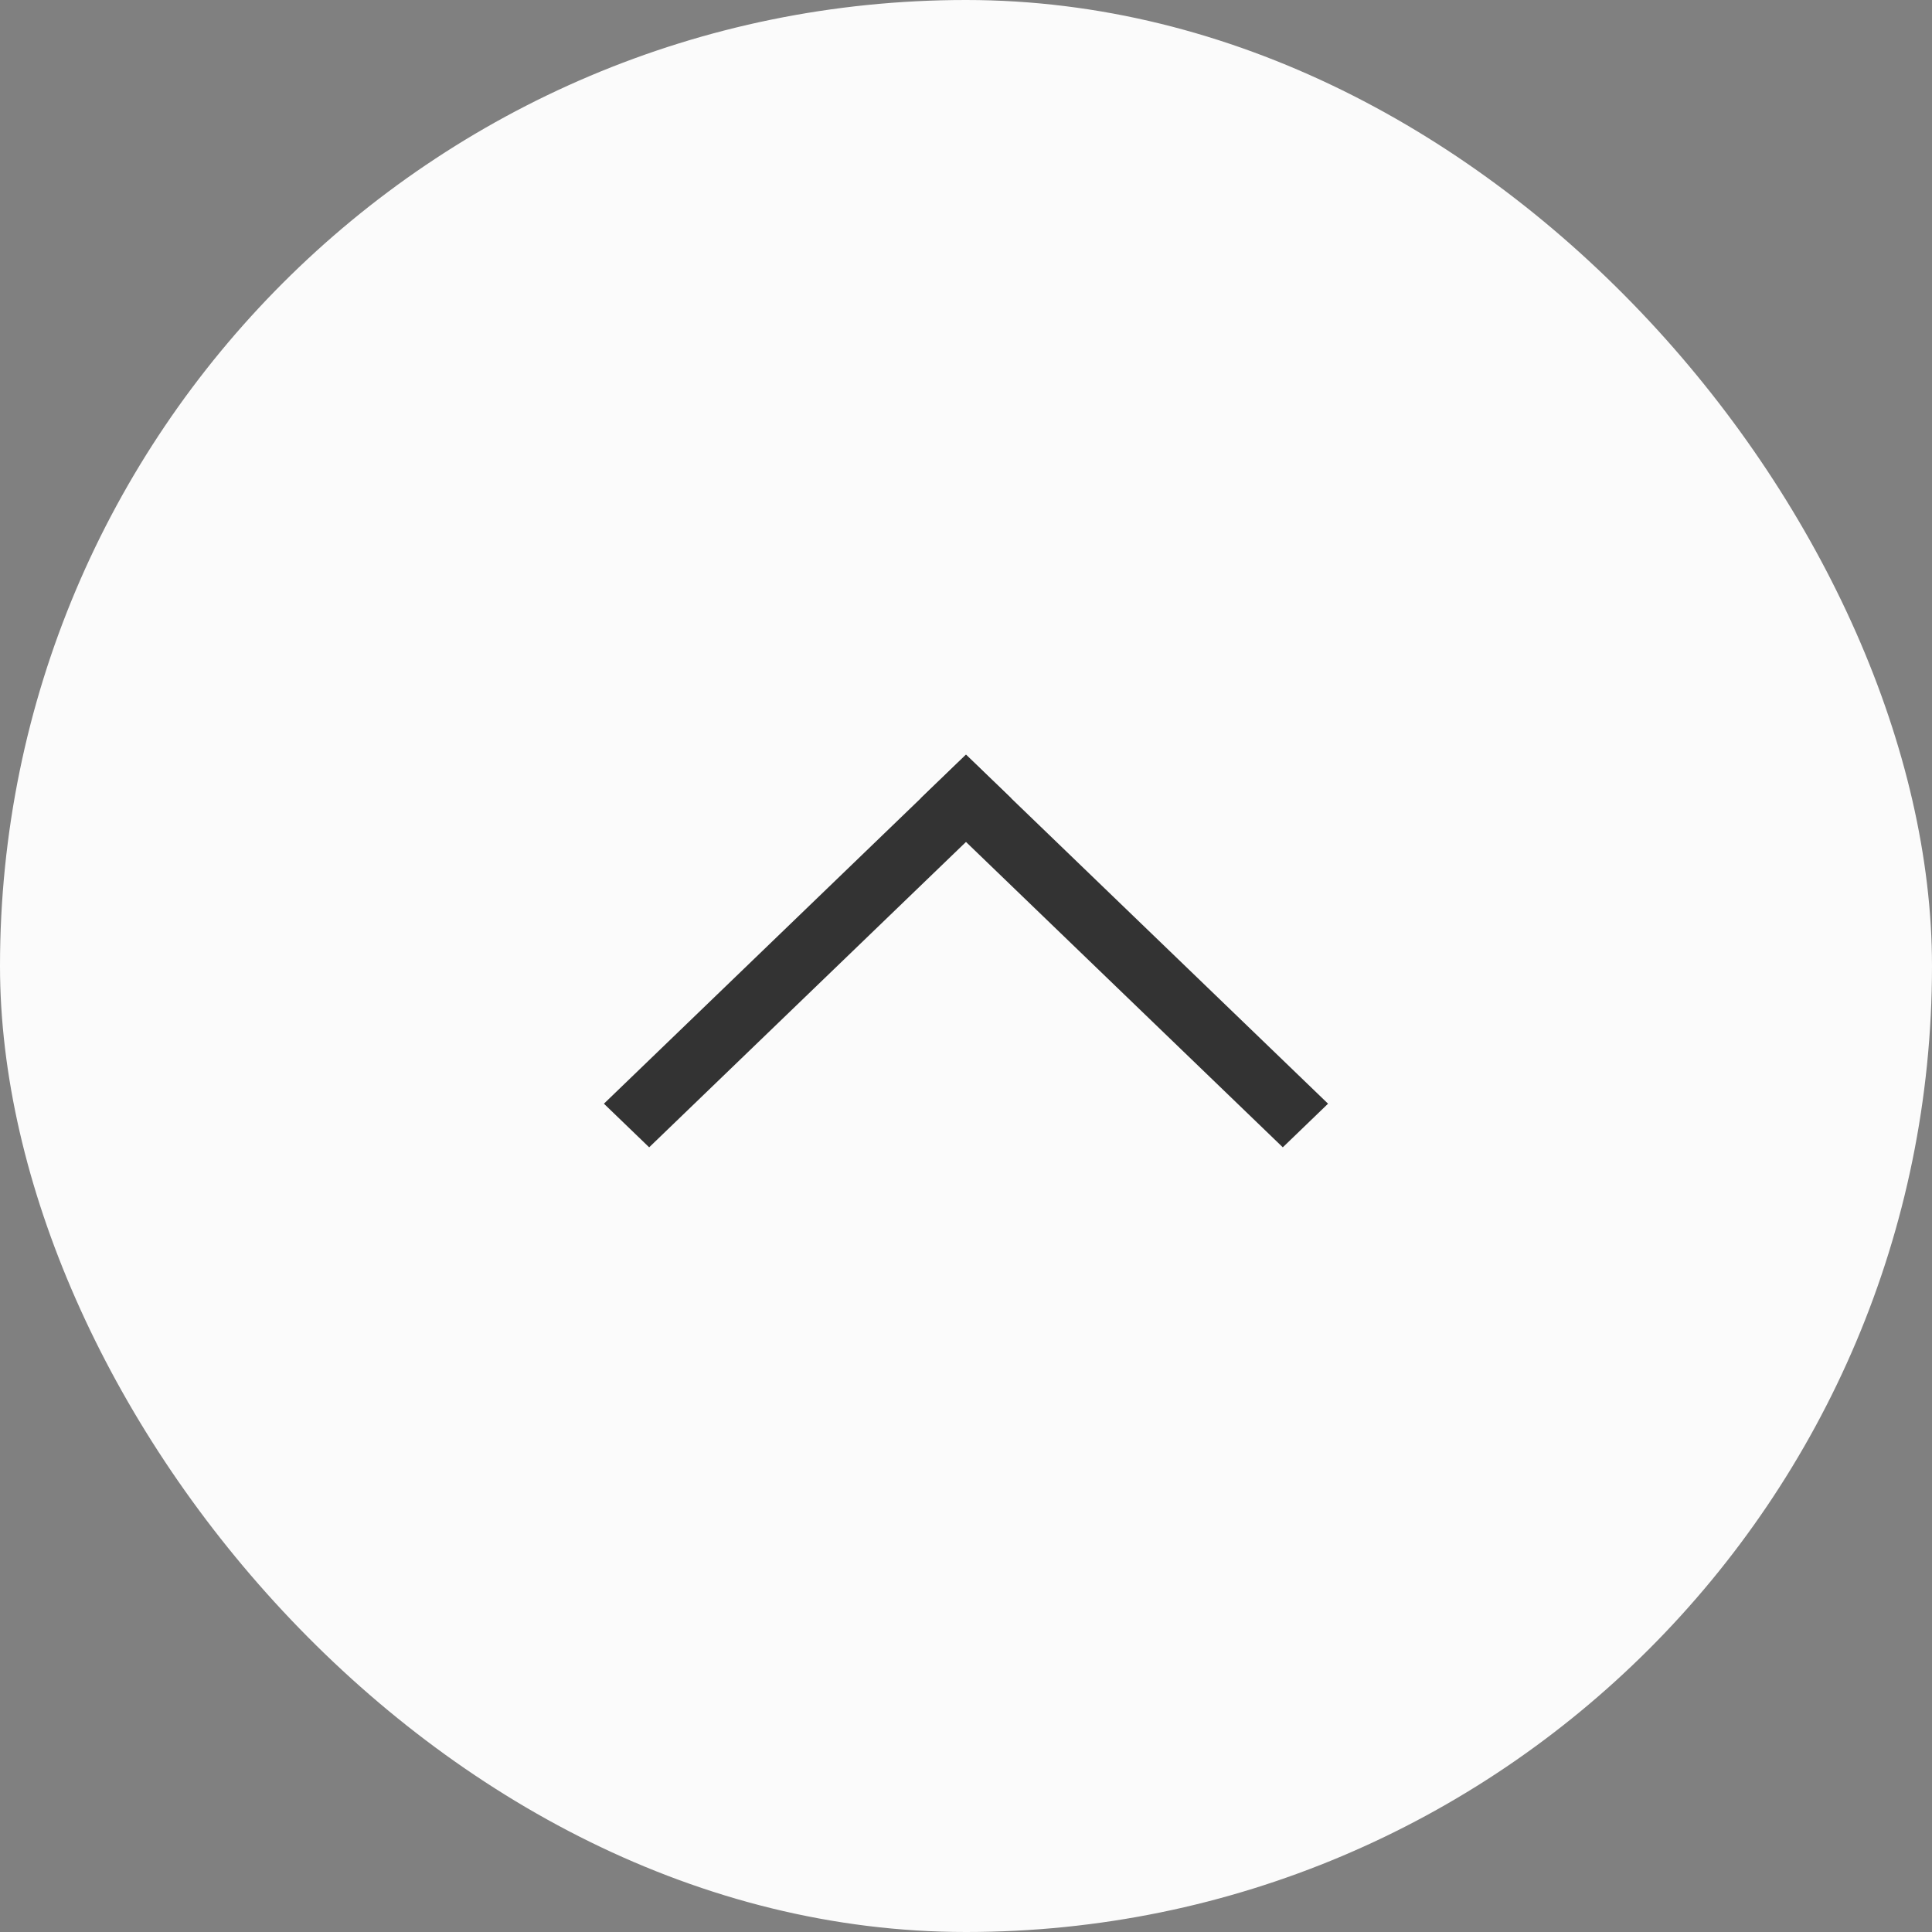
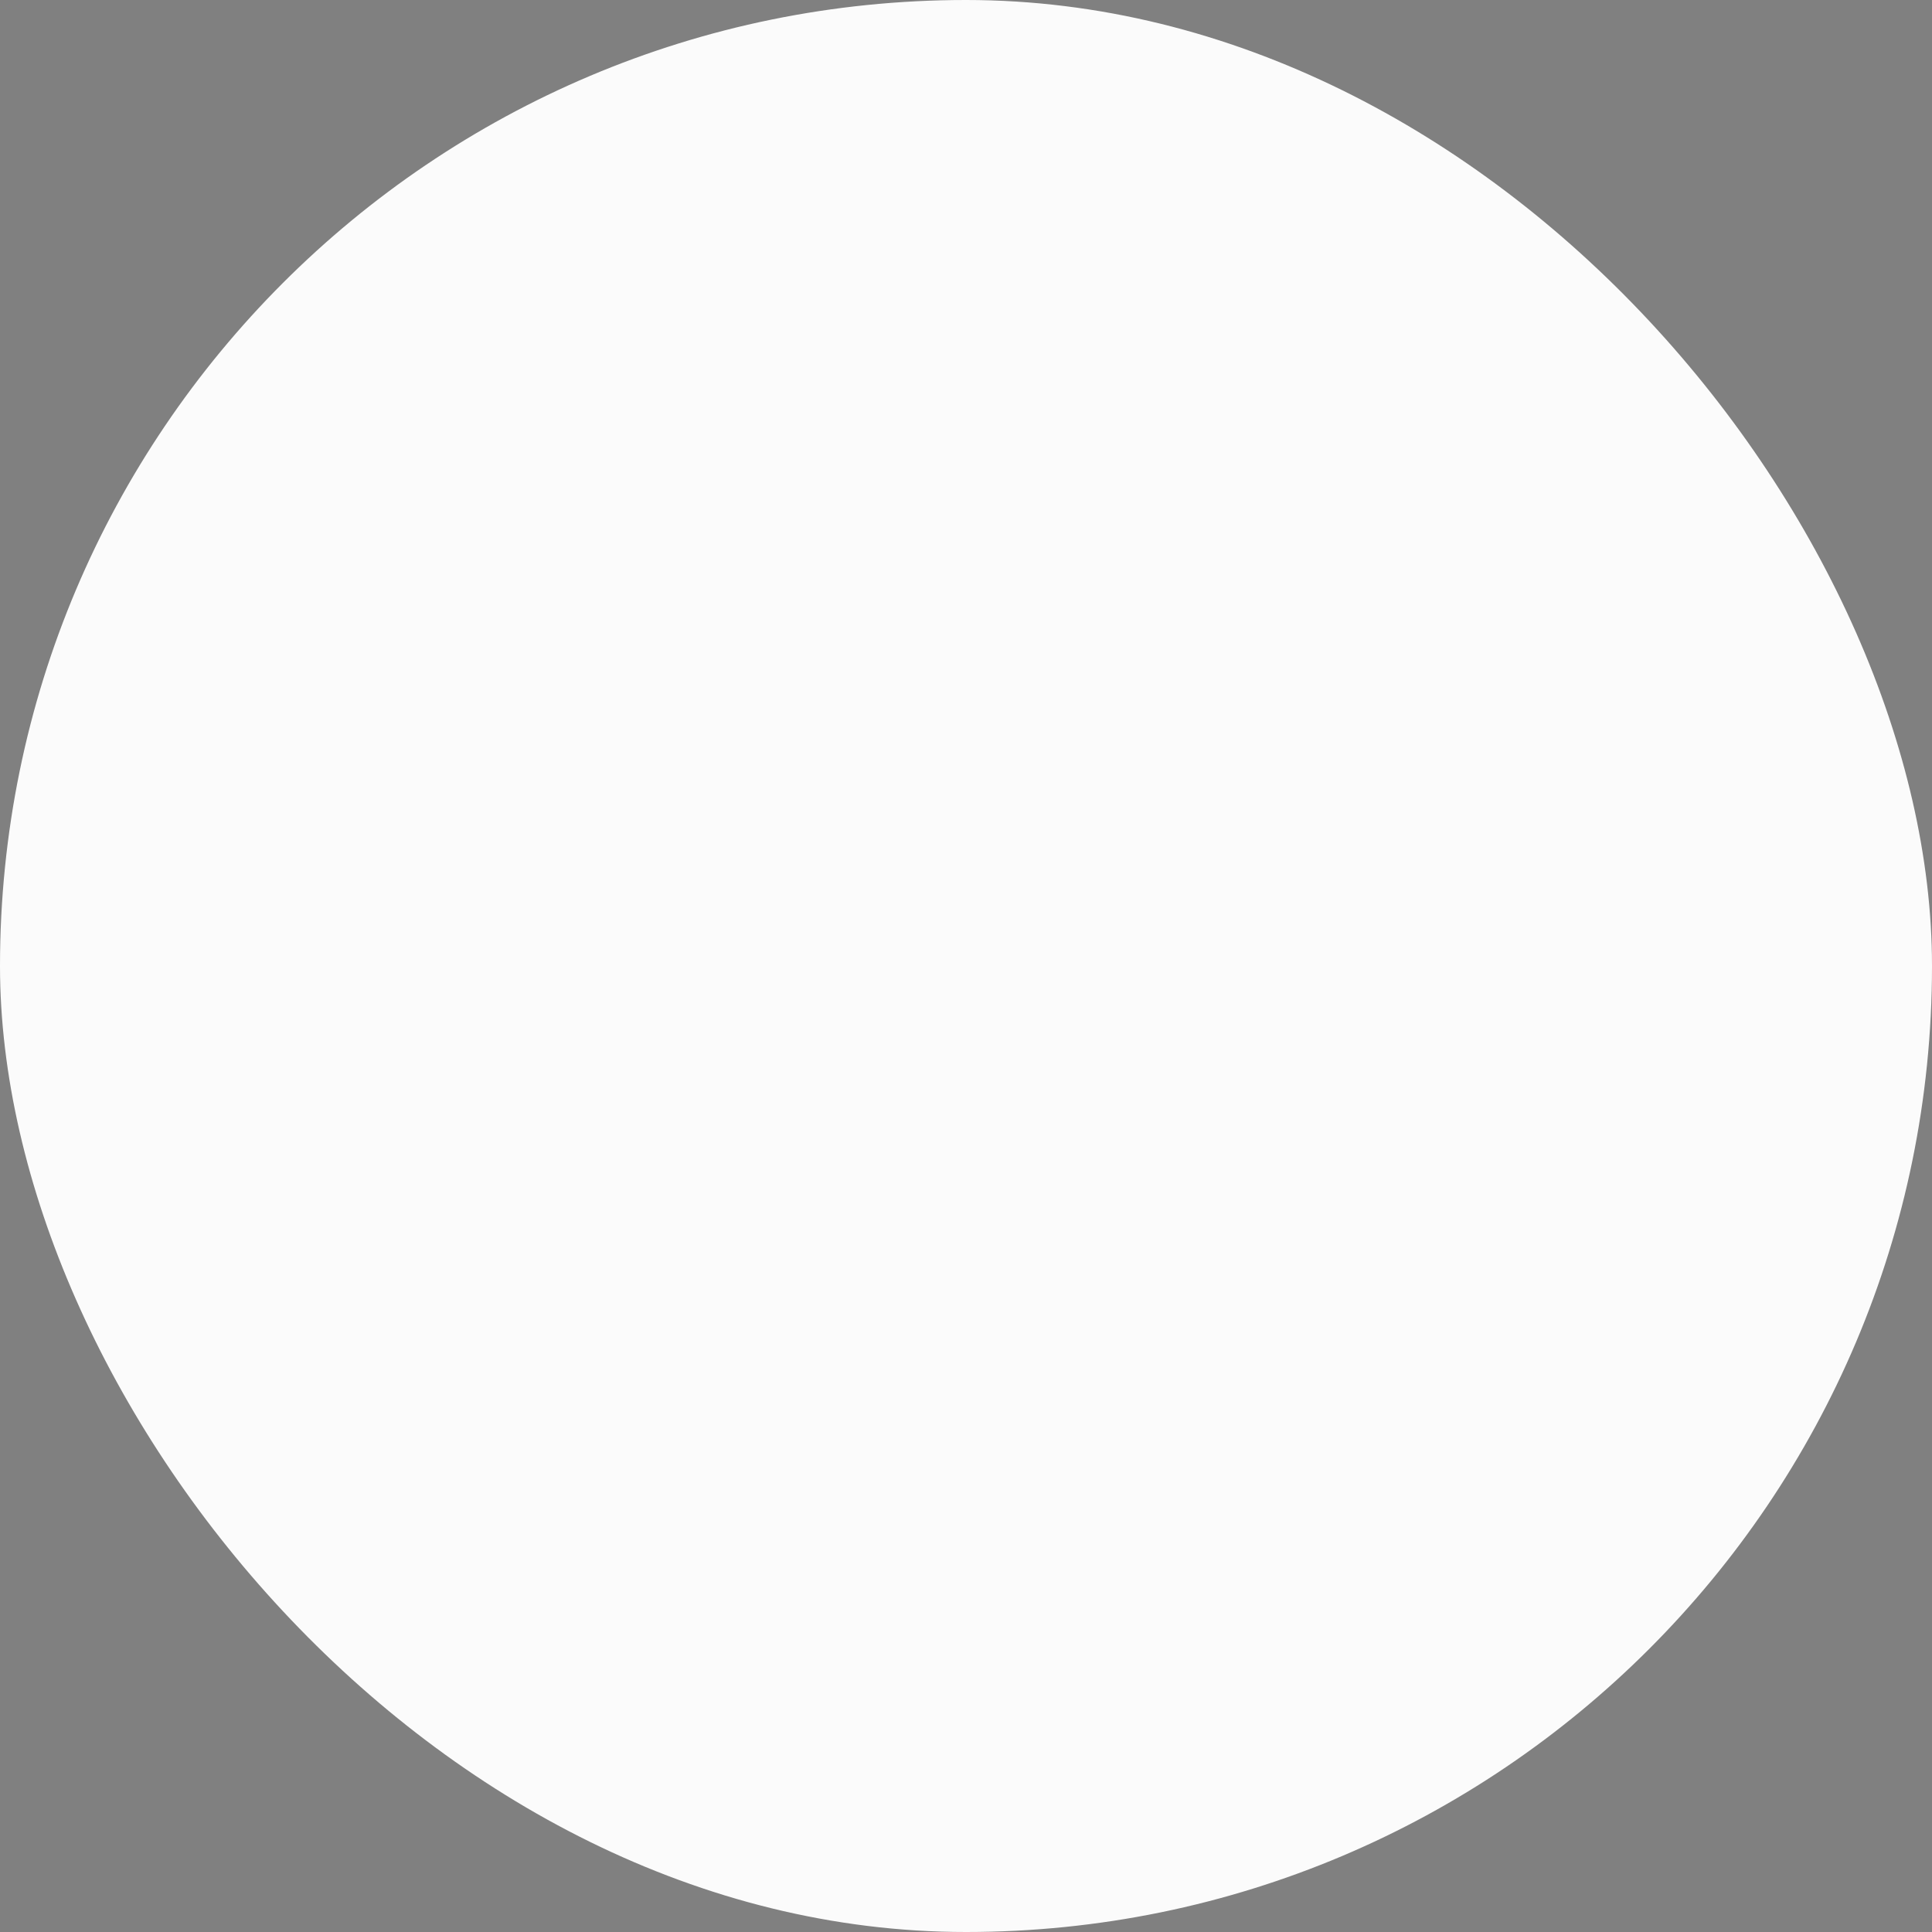
<svg xmlns="http://www.w3.org/2000/svg" width="64" height="64" viewBox="0 0 64 64" fill="none">
  <rect x="0" y="0" width="64" height="64" fill="#808080" stroke="none" />
  <rect width="64" height="64" rx="32" fill="#FBFBFB" />
-   <rect width="2.082" height="16.659" transform="matrix(0.72 0.694 -0.72 0.694 32 25)" fill="#333333" />
-   <rect width="2.082" height="16.659" transform="matrix(0.72 -0.694 0.72 0.694 30.5 26.445)" fill="#333333" />
</svg>